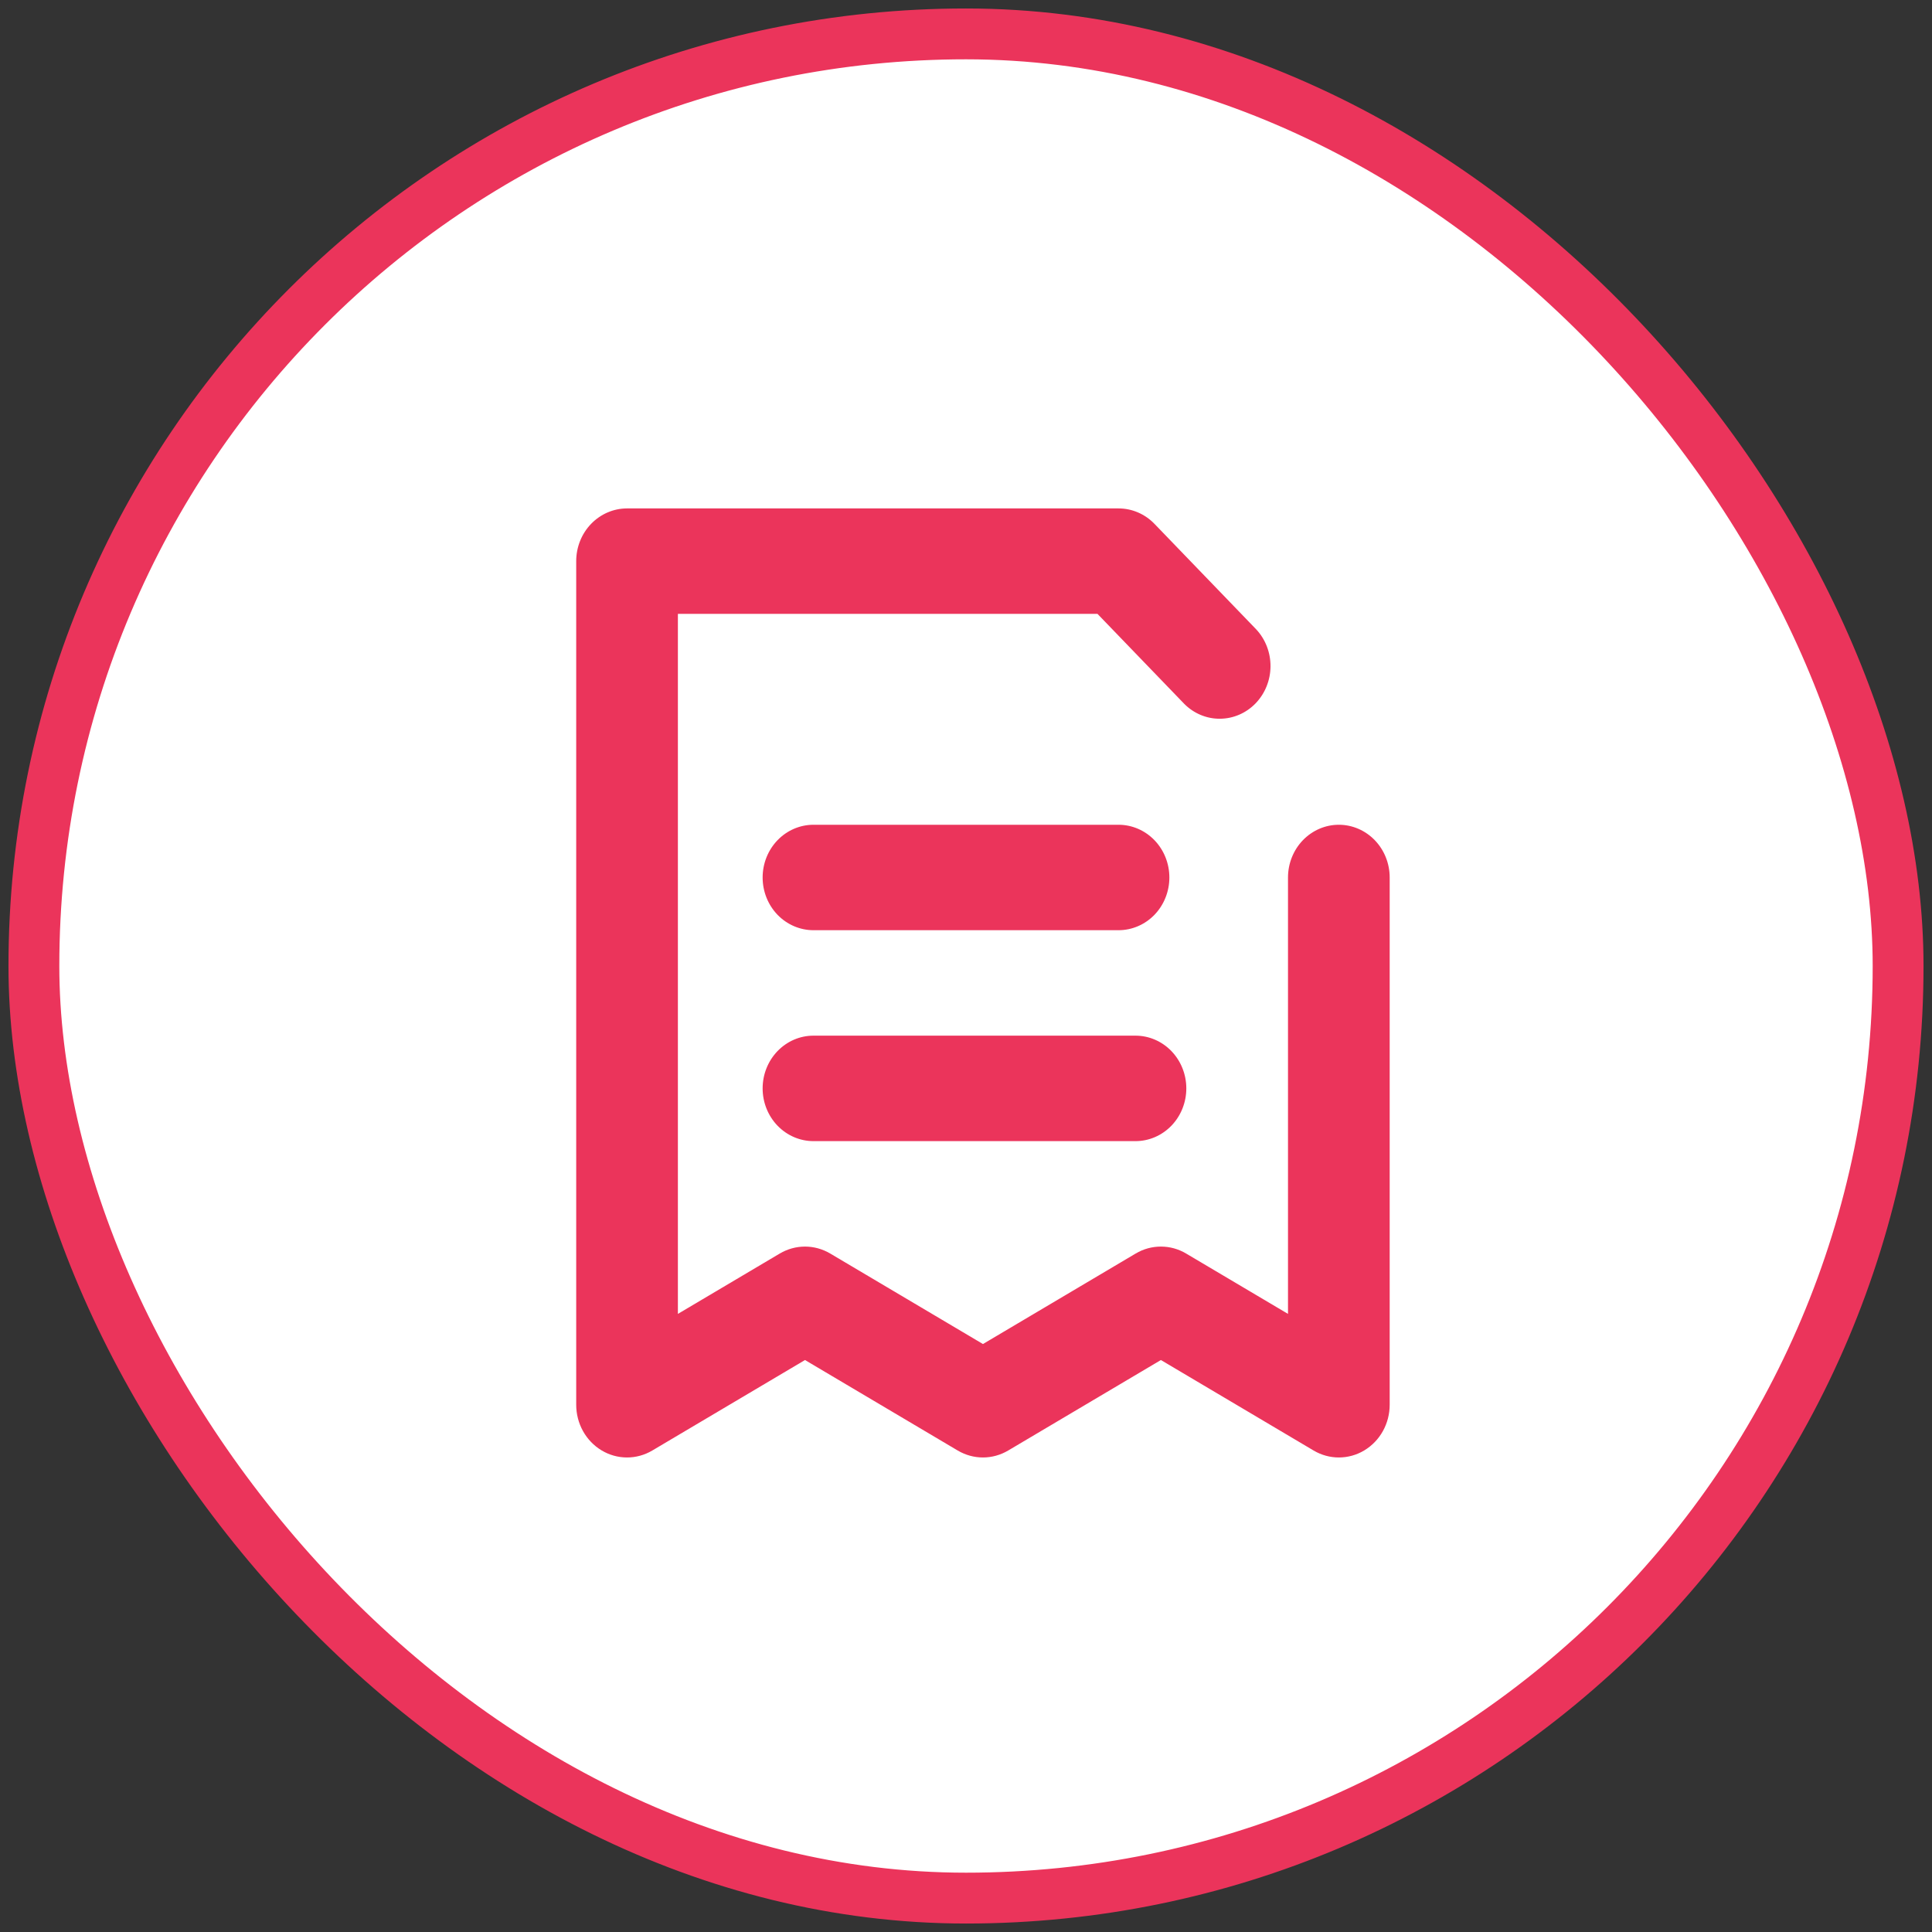
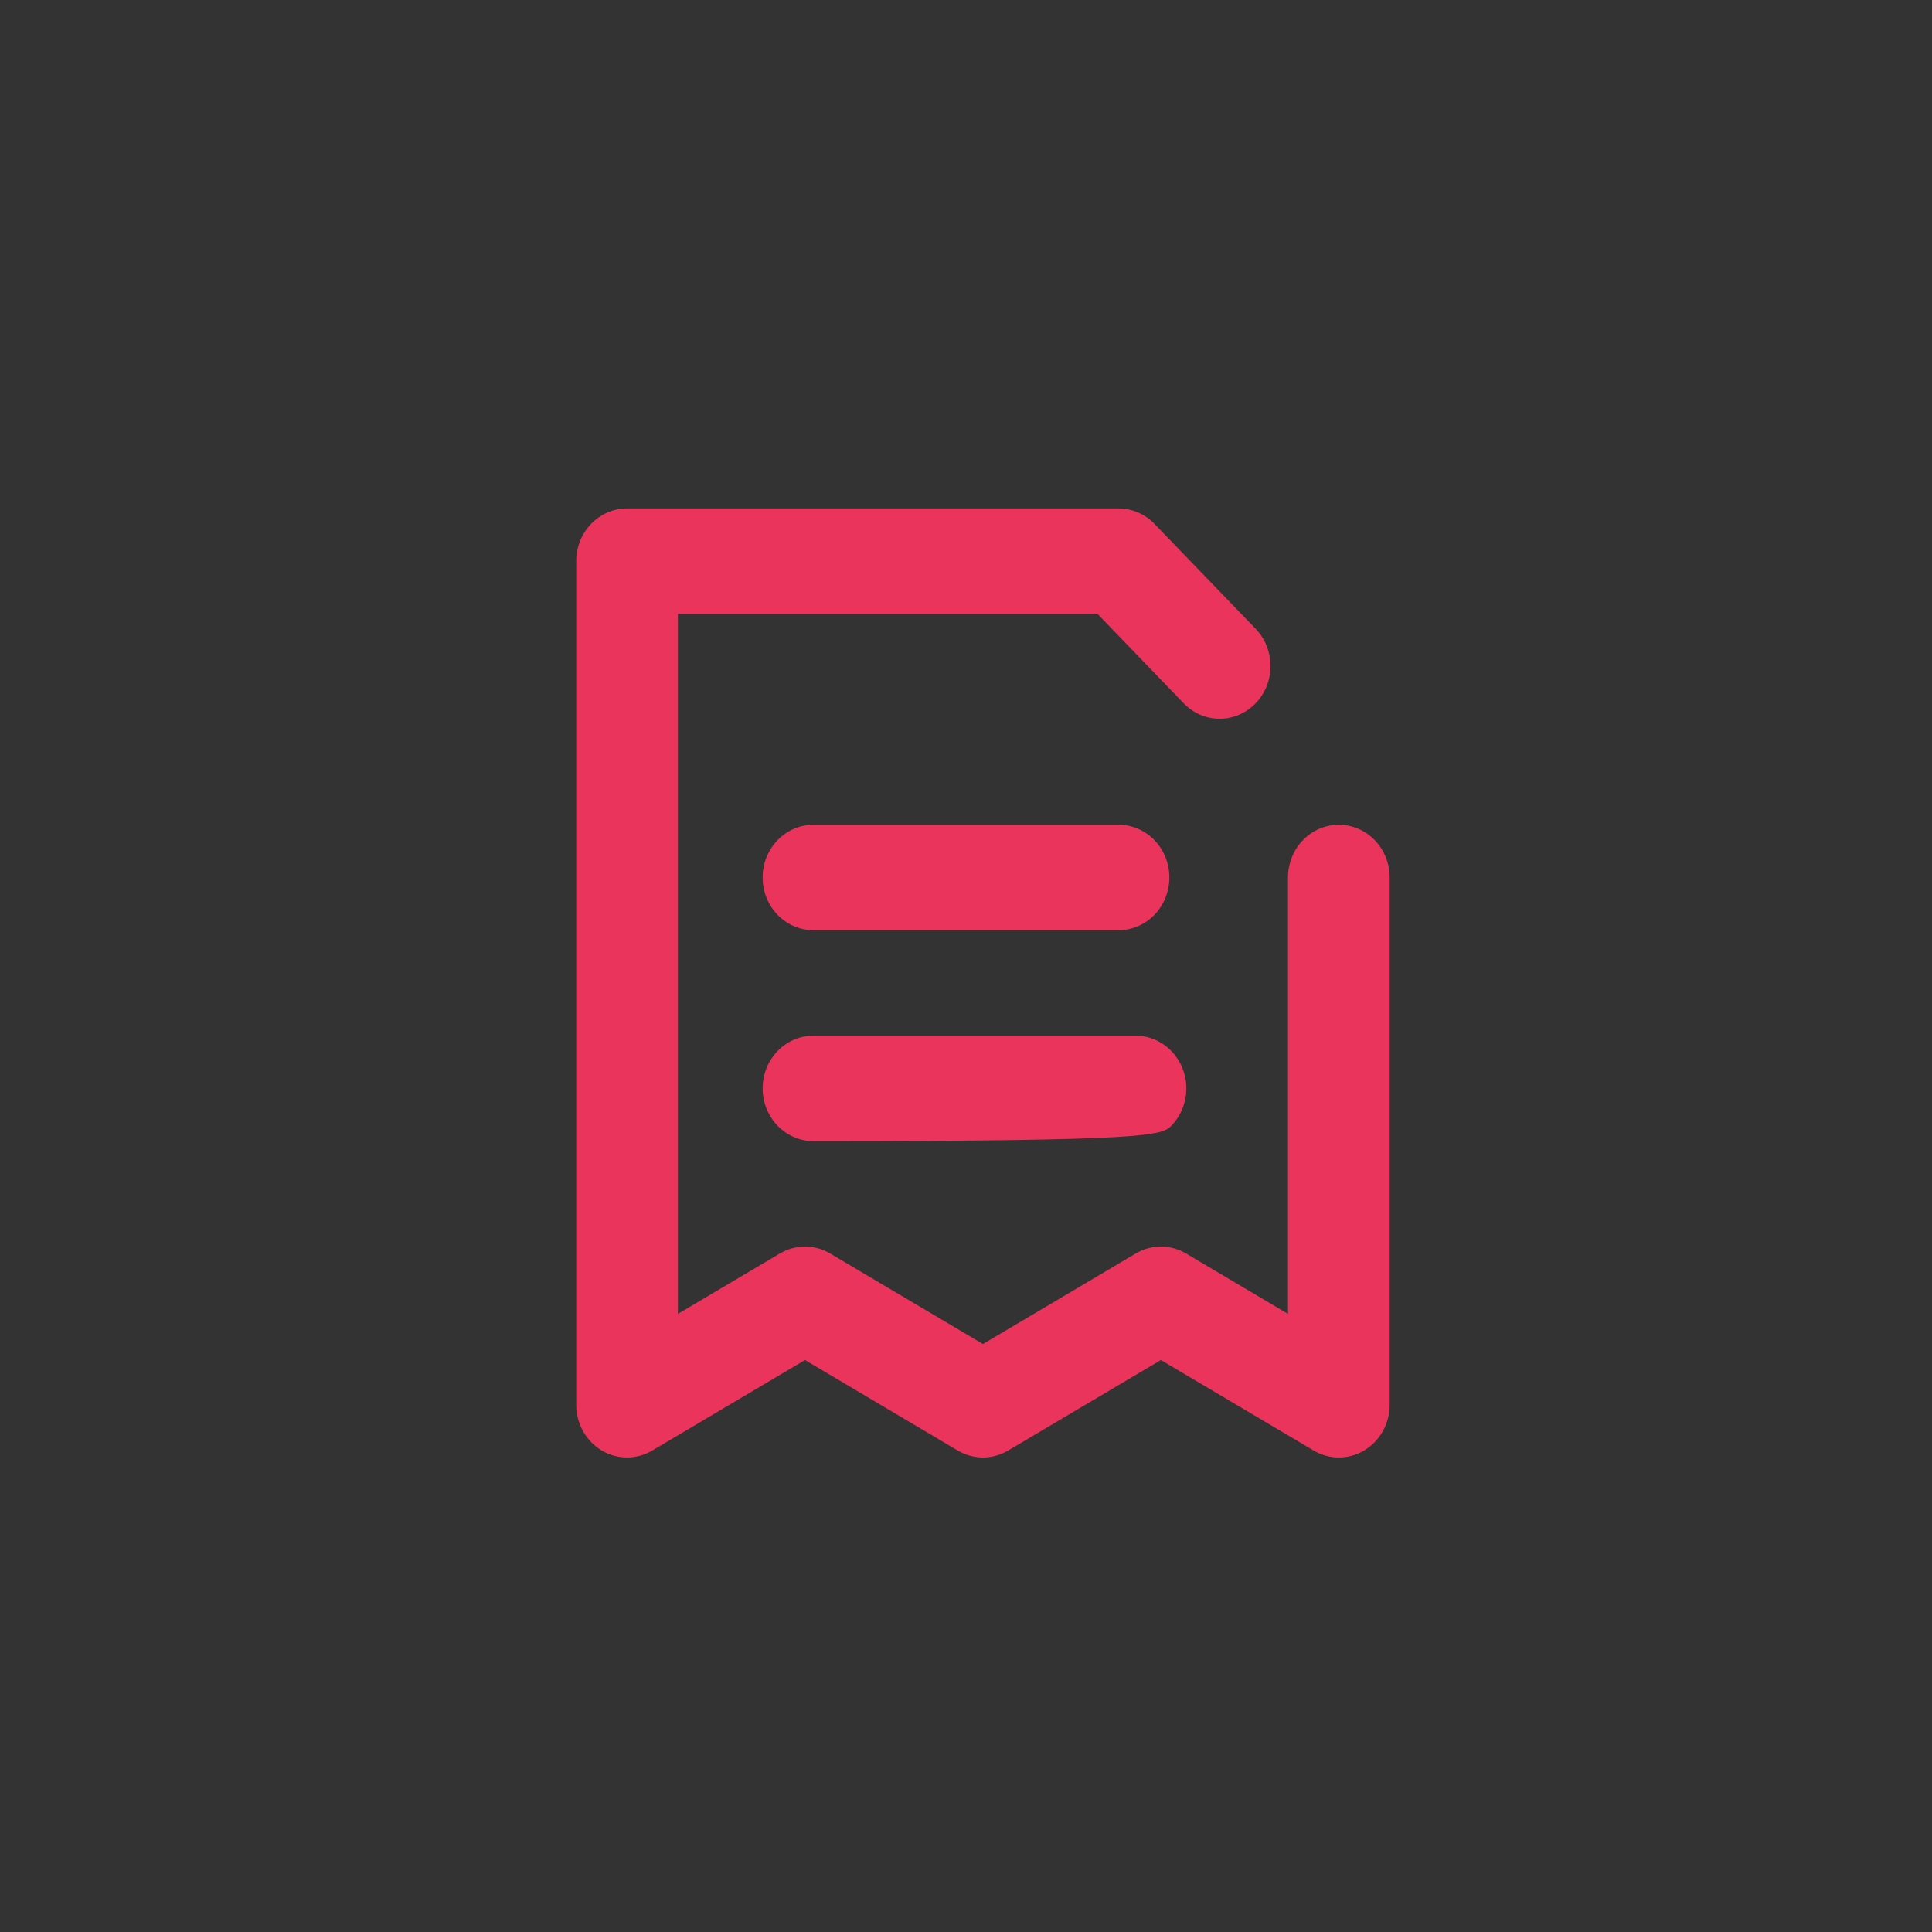
<svg xmlns="http://www.w3.org/2000/svg" width="57" height="57" viewBox="0 0 57 57" fill="none">
  <rect x="0" y="0" width="57" height="57" fill="#333333" stroke="none" />
-   <rect x="1" y="1" width="55" height="55" rx="27.5" fill="white" stroke="#EB345B" stroke-width="1.5" />
-   <path d="M41 25.889V41.444C41 41.717 40.931 41.985 40.8 42.221C40.669 42.457 40.48 42.653 40.253 42.79C40.026 42.927 39.768 42.999 39.505 43C39.242 43.001 38.984 42.93 38.756 42.795L34.25 40.125L29.744 42.795C29.517 42.929 29.261 43 29 43C28.739 43 28.483 42.929 28.256 42.795L23.75 40.125L19.244 42.795C19.016 42.93 18.758 43.001 18.495 43C18.232 42.999 17.974 42.927 17.747 42.79C17.52 42.653 17.331 42.457 17.2 42.221C17.069 41.985 17 41.717 17 41.444V16.556C17 16.143 17.158 15.747 17.439 15.456C17.721 15.164 18.102 15 18.5 15H33C33.398 15 33.779 15.164 34.061 15.456L37.061 18.567C37.335 18.86 37.487 19.253 37.484 19.662C37.481 20.07 37.323 20.461 37.045 20.75C36.766 21.039 36.389 21.202 35.995 21.205C35.602 21.209 35.222 21.051 34.94 20.767L32.379 18.111H20V38.764L23.006 36.983C23.233 36.849 23.489 36.778 23.75 36.778C24.011 36.778 24.267 36.849 24.494 36.983L29 39.653L33.506 36.983C33.733 36.848 33.989 36.778 34.25 36.778C34.511 36.778 34.767 36.848 34.994 36.983L38 38.764V25.889C38 25.476 38.158 25.081 38.439 24.789C38.721 24.497 39.102 24.333 39.5 24.333C39.898 24.333 40.279 24.497 40.561 24.789C40.842 25.081 41 25.476 41 25.889ZM24 27.444H33C33.398 27.444 33.779 27.28 34.061 26.989C34.342 26.697 34.5 26.301 34.5 25.889C34.5 25.476 34.342 25.081 34.061 24.789C33.779 24.497 33.398 24.333 33 24.333H24C23.602 24.333 23.221 24.497 22.939 24.789C22.658 25.081 22.5 25.476 22.5 25.889C22.5 26.301 22.658 26.697 22.939 26.989C23.221 27.28 23.602 27.444 24 27.444ZM24 33.667H33.5C33.898 33.667 34.279 33.503 34.561 33.211C34.842 32.919 35 32.524 35 32.111C35 31.698 34.842 31.303 34.561 31.011C34.279 30.719 33.898 30.555 33.5 30.555H24C23.602 30.555 23.221 30.719 22.939 31.011C22.658 31.303 22.5 31.698 22.5 32.111C22.5 32.524 22.658 32.919 22.939 33.211C23.221 33.503 23.602 33.667 24 33.667Z" fill="#EB345B" />
+   <path d="M41 25.889V41.444C41 41.717 40.931 41.985 40.8 42.221C40.669 42.457 40.48 42.653 40.253 42.79C40.026 42.927 39.768 42.999 39.505 43C39.242 43.001 38.984 42.93 38.756 42.795L34.25 40.125L29.744 42.795C29.517 42.929 29.261 43 29 43C28.739 43 28.483 42.929 28.256 42.795L23.75 40.125L19.244 42.795C19.016 42.93 18.758 43.001 18.495 43C18.232 42.999 17.974 42.927 17.747 42.79C17.52 42.653 17.331 42.457 17.2 42.221C17.069 41.985 17 41.717 17 41.444V16.556C17 16.143 17.158 15.747 17.439 15.456C17.721 15.164 18.102 15 18.5 15H33C33.398 15 33.779 15.164 34.061 15.456L37.061 18.567C37.335 18.86 37.487 19.253 37.484 19.662C37.481 20.07 37.323 20.461 37.045 20.75C36.766 21.039 36.389 21.202 35.995 21.205C35.602 21.209 35.222 21.051 34.94 20.767L32.379 18.111H20V38.764L23.006 36.983C23.233 36.849 23.489 36.778 23.75 36.778C24.011 36.778 24.267 36.849 24.494 36.983L29 39.653L33.506 36.983C33.733 36.848 33.989 36.778 34.25 36.778C34.511 36.778 34.767 36.848 34.994 36.983L38 38.764V25.889C38 25.476 38.158 25.081 38.439 24.789C38.721 24.497 39.102 24.333 39.5 24.333C39.898 24.333 40.279 24.497 40.561 24.789C40.842 25.081 41 25.476 41 25.889ZM24 27.444H33C33.398 27.444 33.779 27.28 34.061 26.989C34.342 26.697 34.5 26.301 34.5 25.889C34.5 25.476 34.342 25.081 34.061 24.789C33.779 24.497 33.398 24.333 33 24.333H24C23.602 24.333 23.221 24.497 22.939 24.789C22.658 25.081 22.5 25.476 22.5 25.889C22.5 26.301 22.658 26.697 22.939 26.989C23.221 27.28 23.602 27.444 24 27.444ZM24 33.667C33.898 33.667 34.279 33.503 34.561 33.211C34.842 32.919 35 32.524 35 32.111C35 31.698 34.842 31.303 34.561 31.011C34.279 30.719 33.898 30.555 33.5 30.555H24C23.602 30.555 23.221 30.719 22.939 31.011C22.658 31.303 22.5 31.698 22.5 32.111C22.5 32.524 22.658 32.919 22.939 33.211C23.221 33.503 23.602 33.667 24 33.667Z" fill="#EB345B" />
</svg>